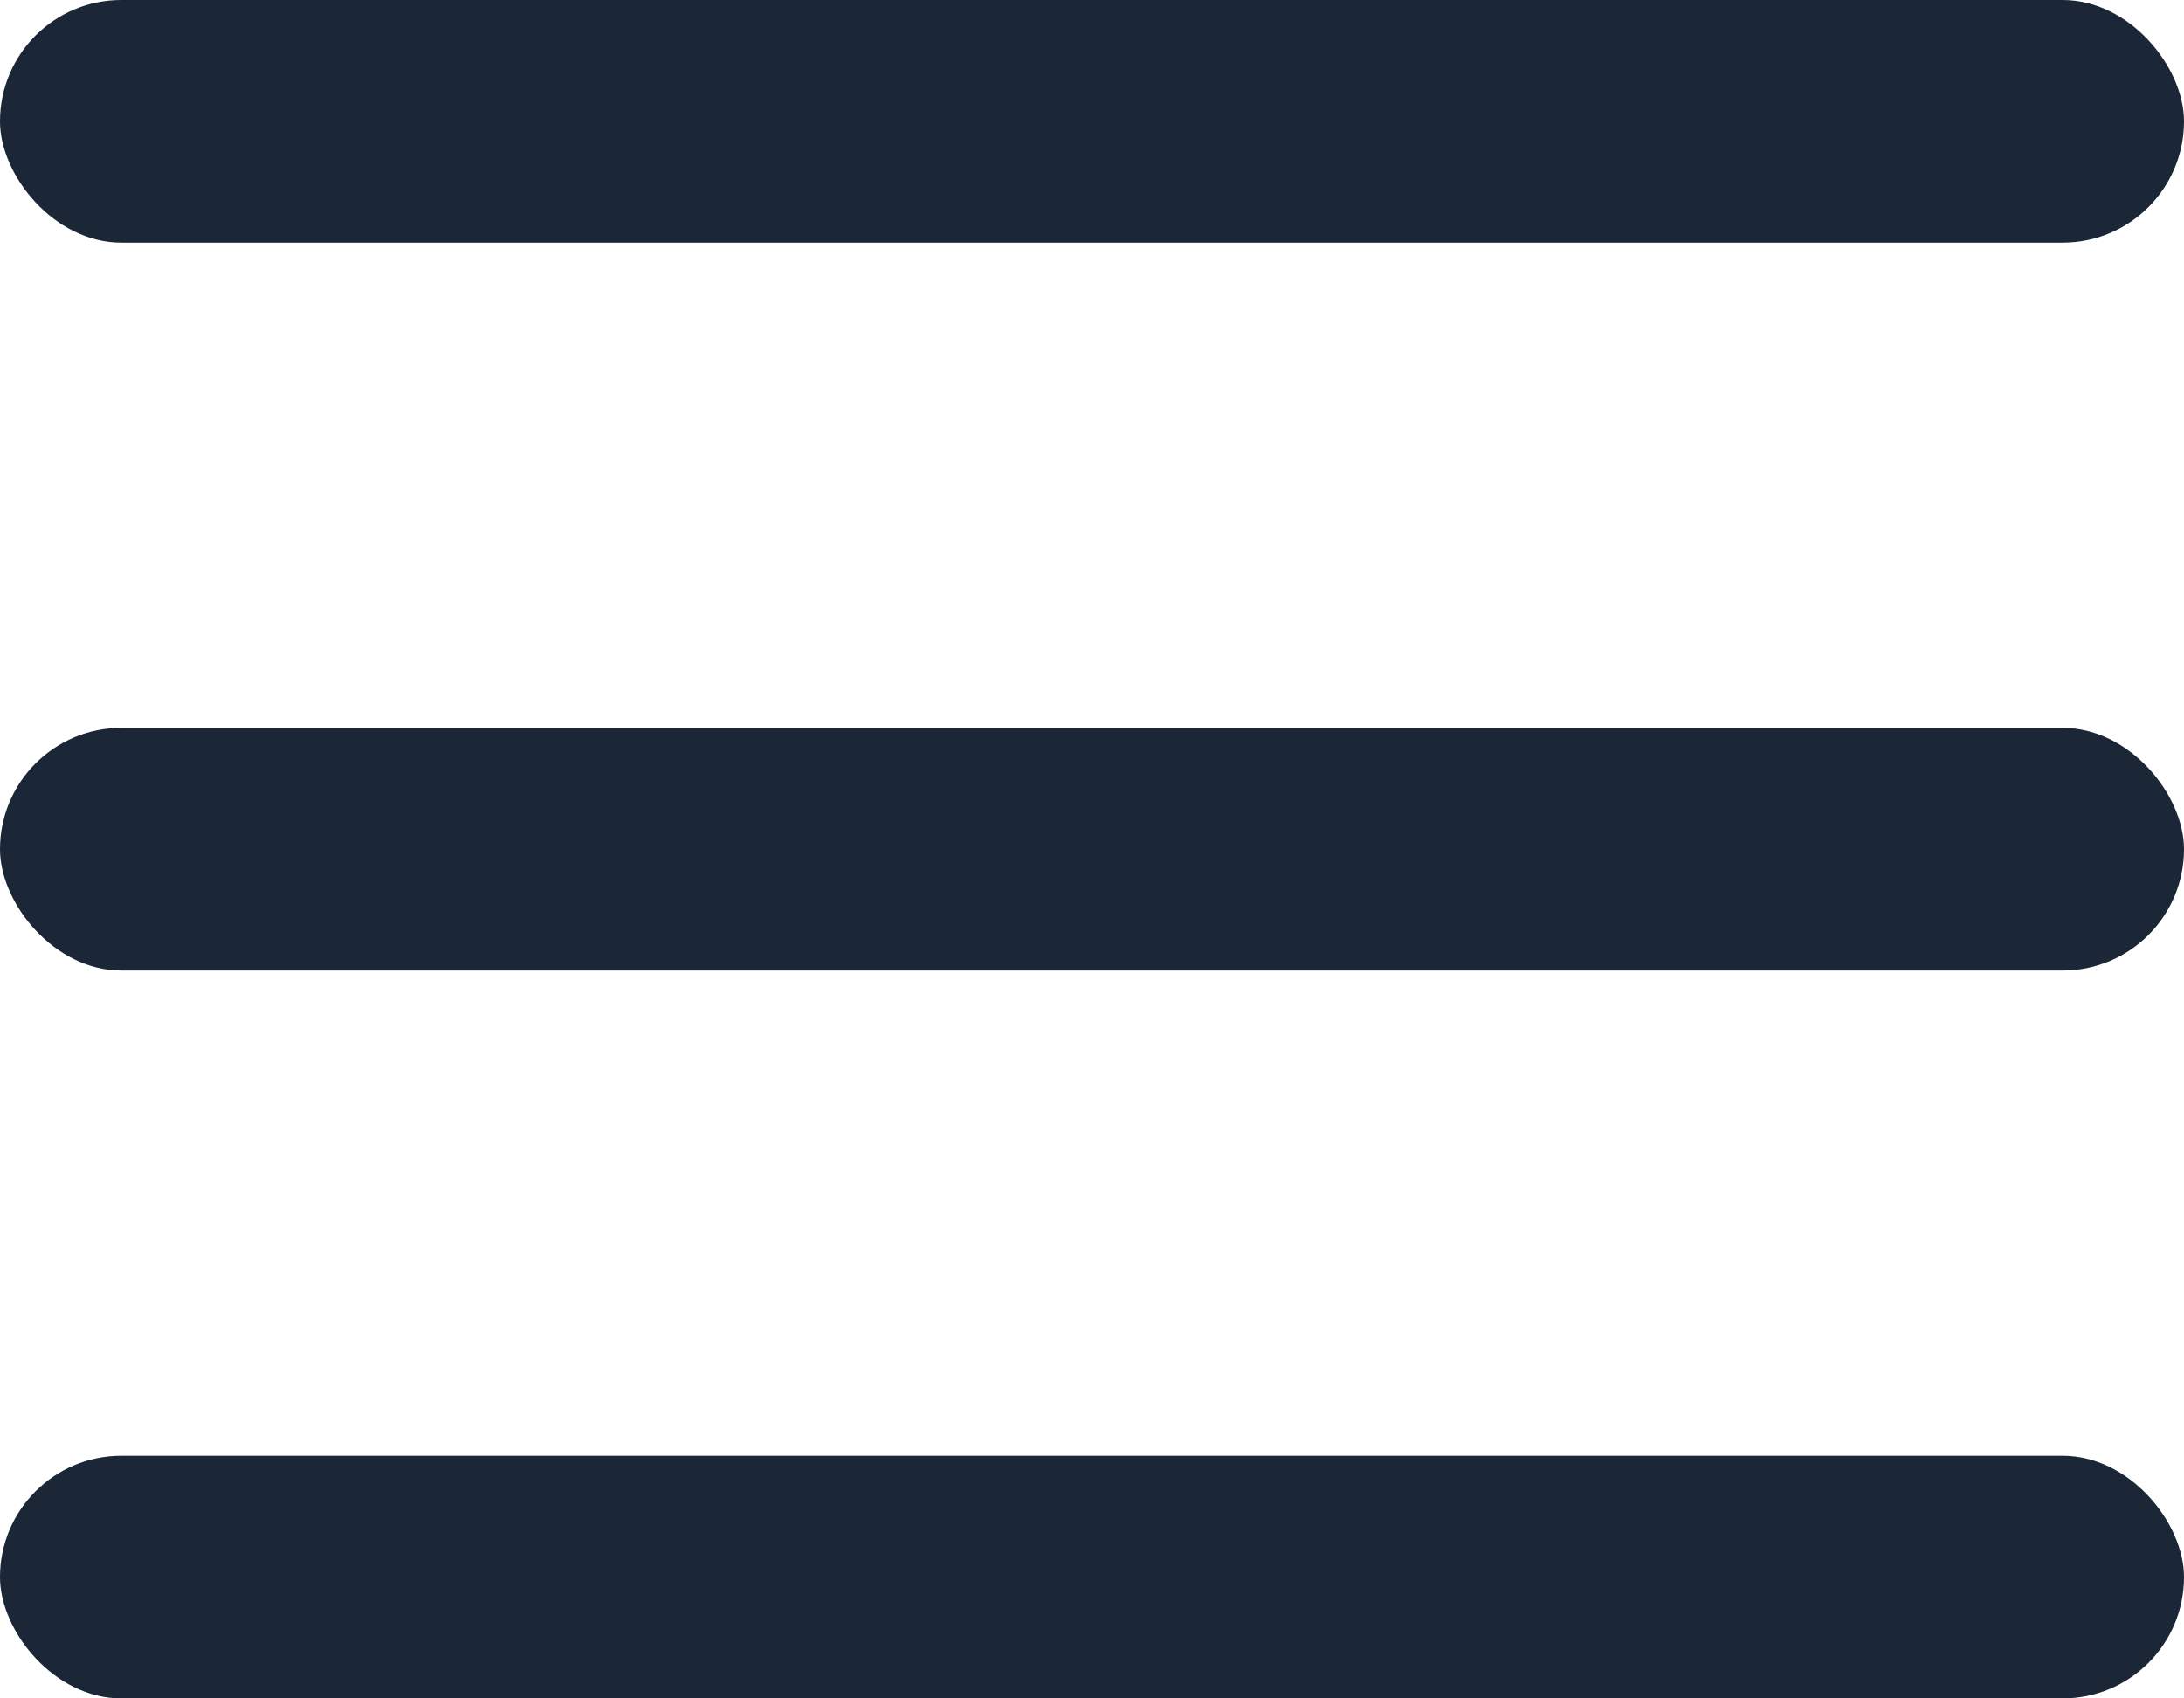
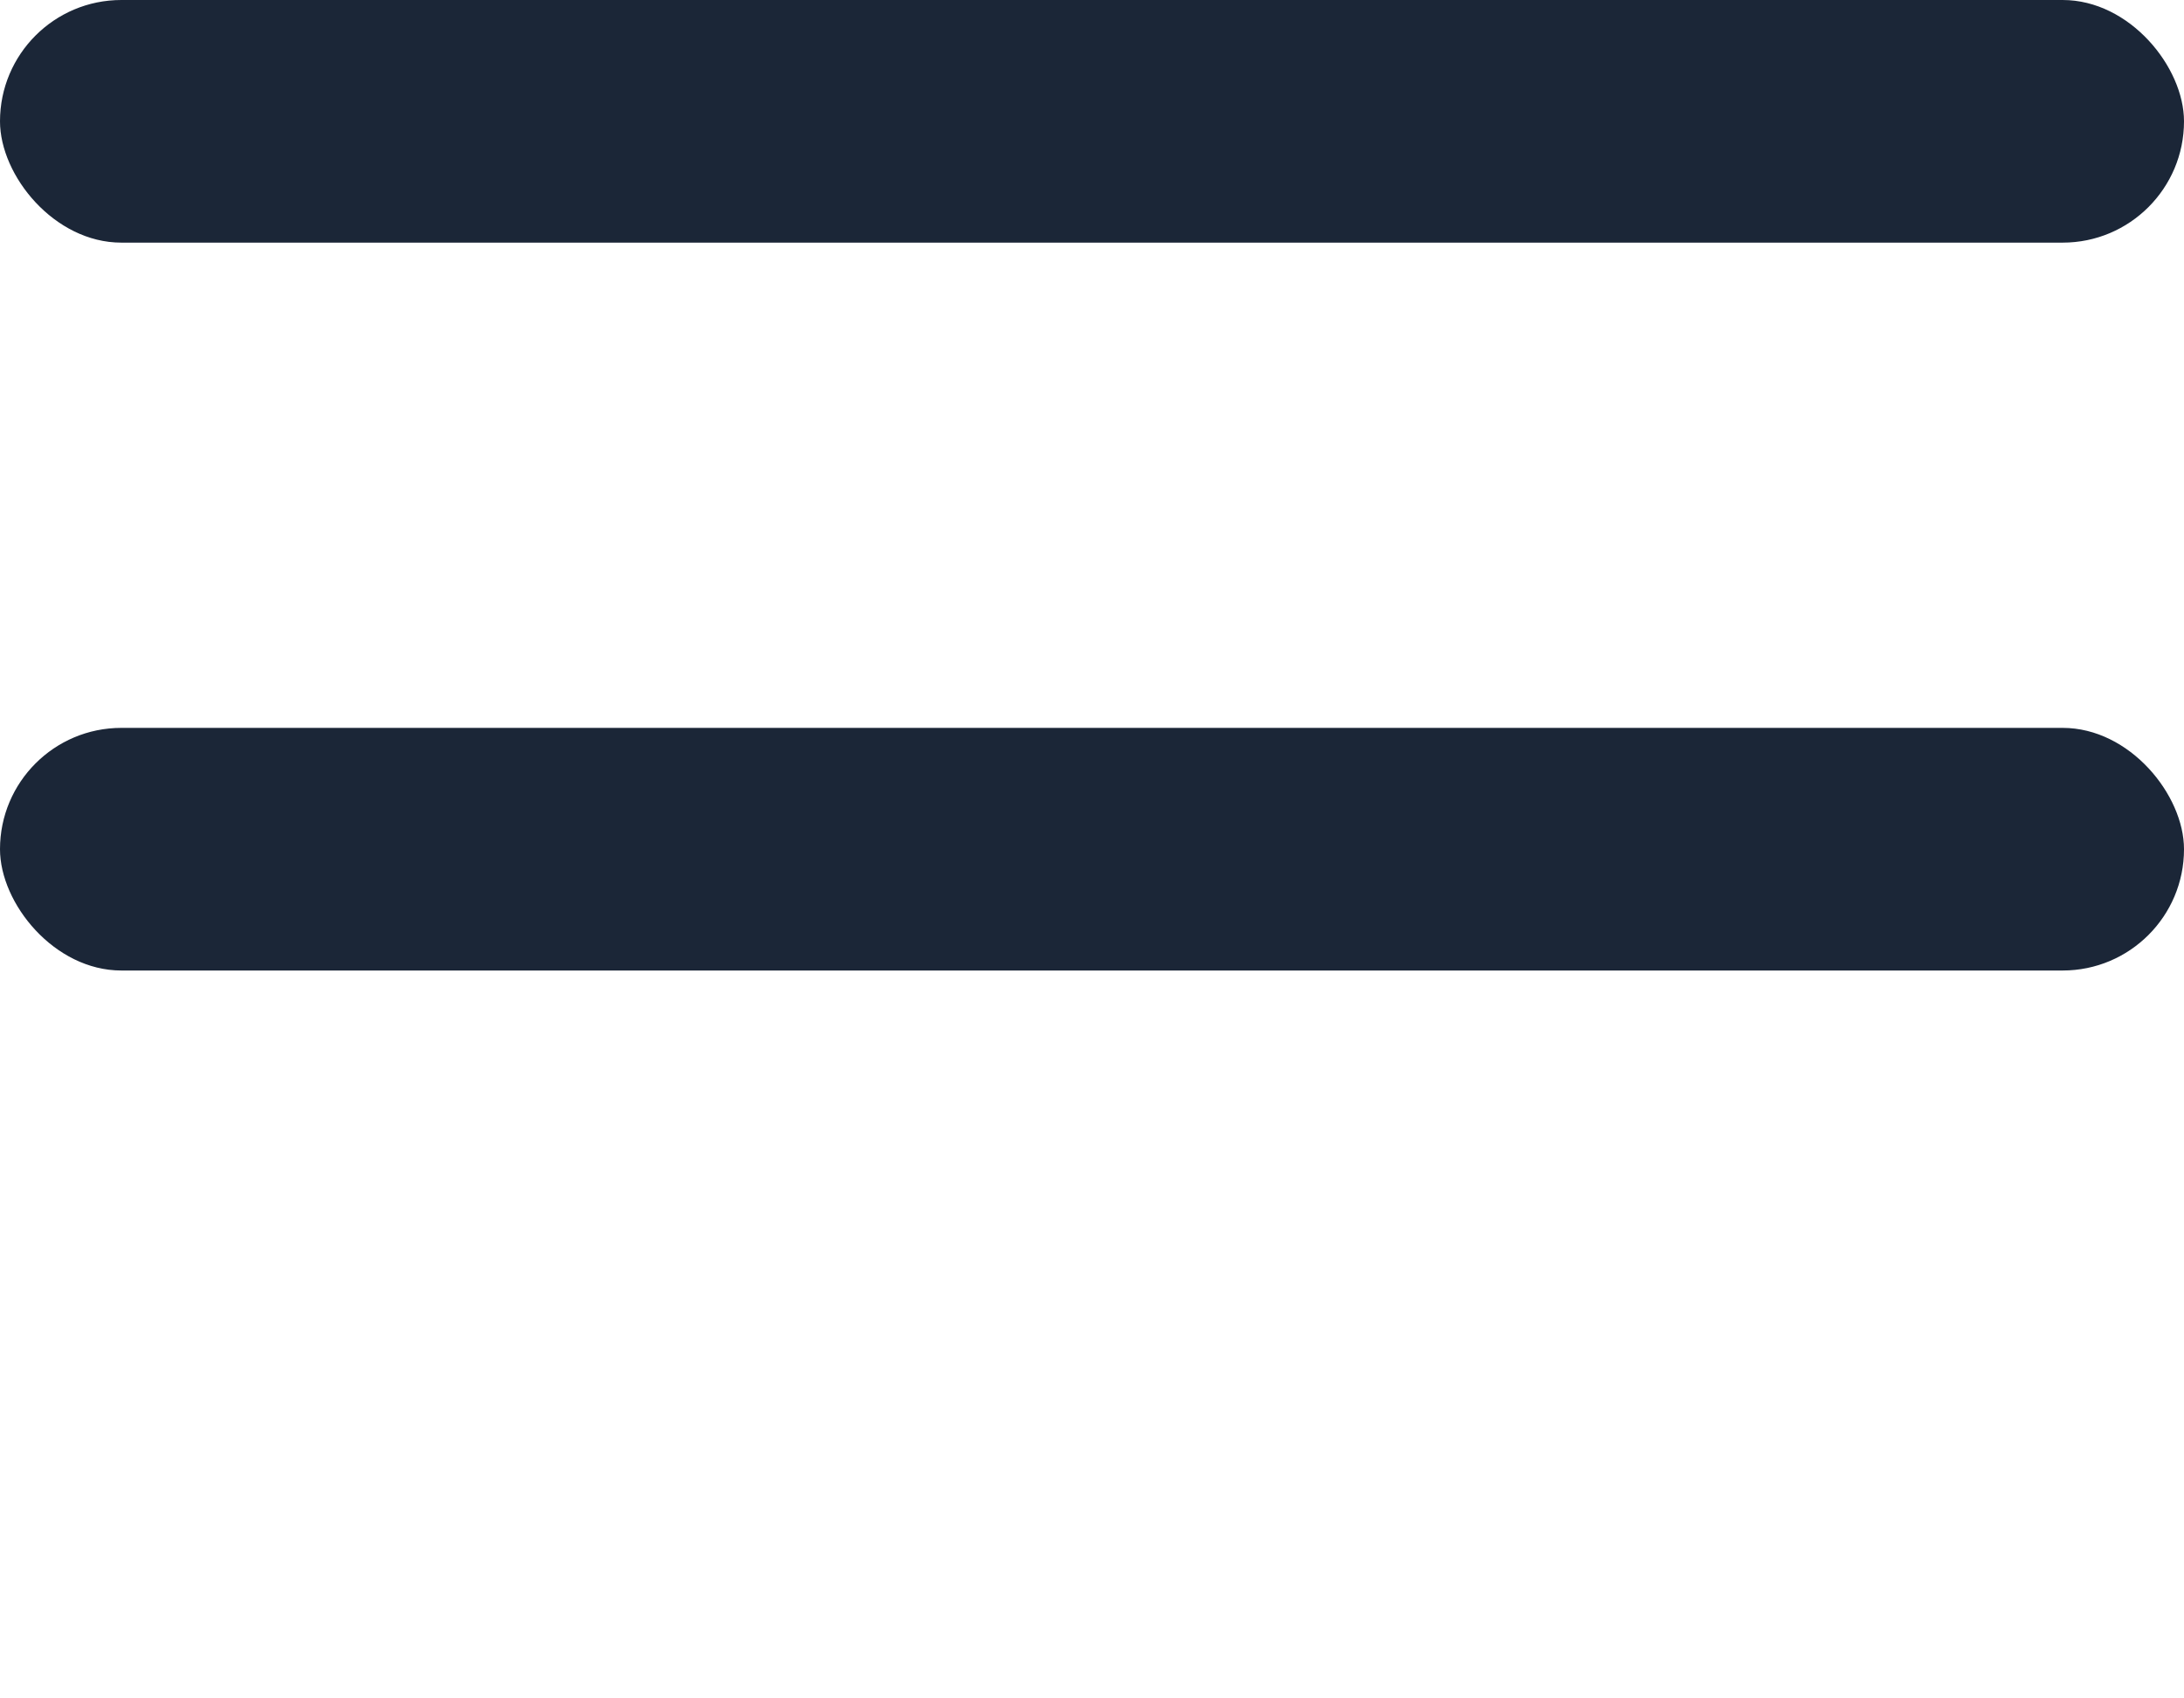
<svg xmlns="http://www.w3.org/2000/svg" width="18" height="14" viewBox="0 0 18 14" fill="none">
-   <rect y="12" width="18" height="2" rx="1" fill="#1B2637" />
  <rect y="6" width="18" height="2" rx="1" fill="#1B2637" />
  <rect width="18" height="2" rx="1" fill="#1B2637" />
</svg>